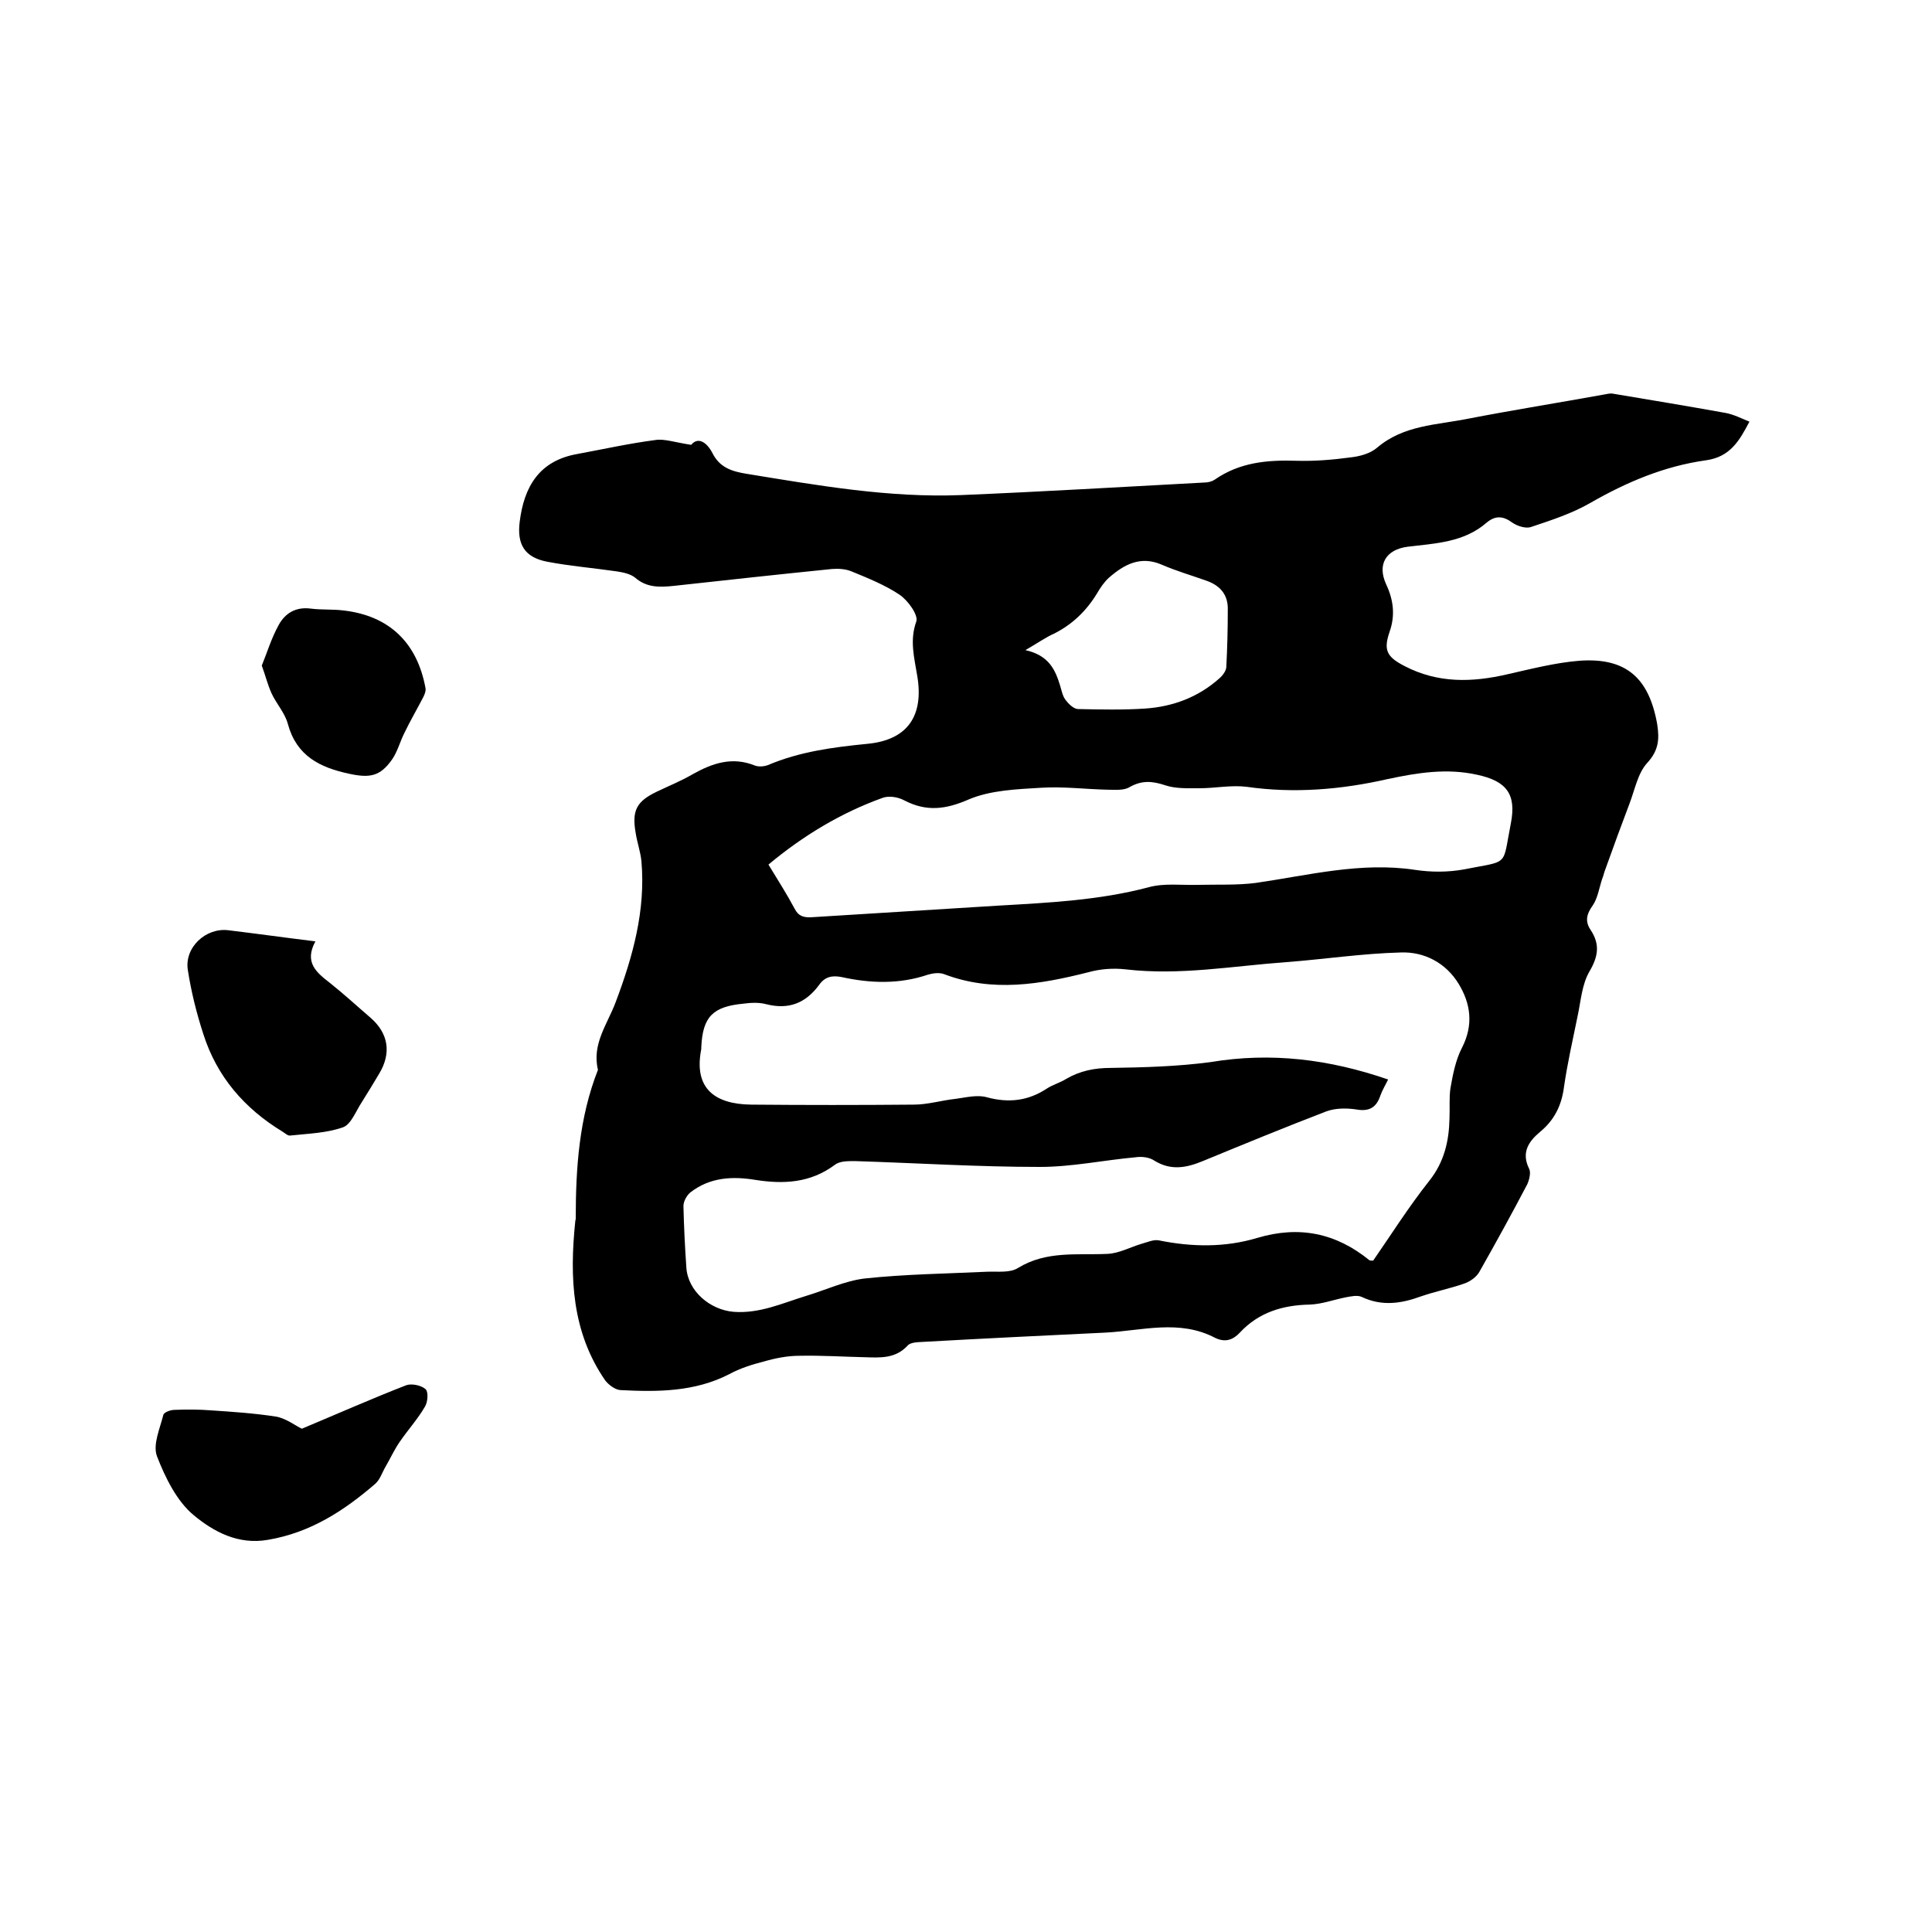
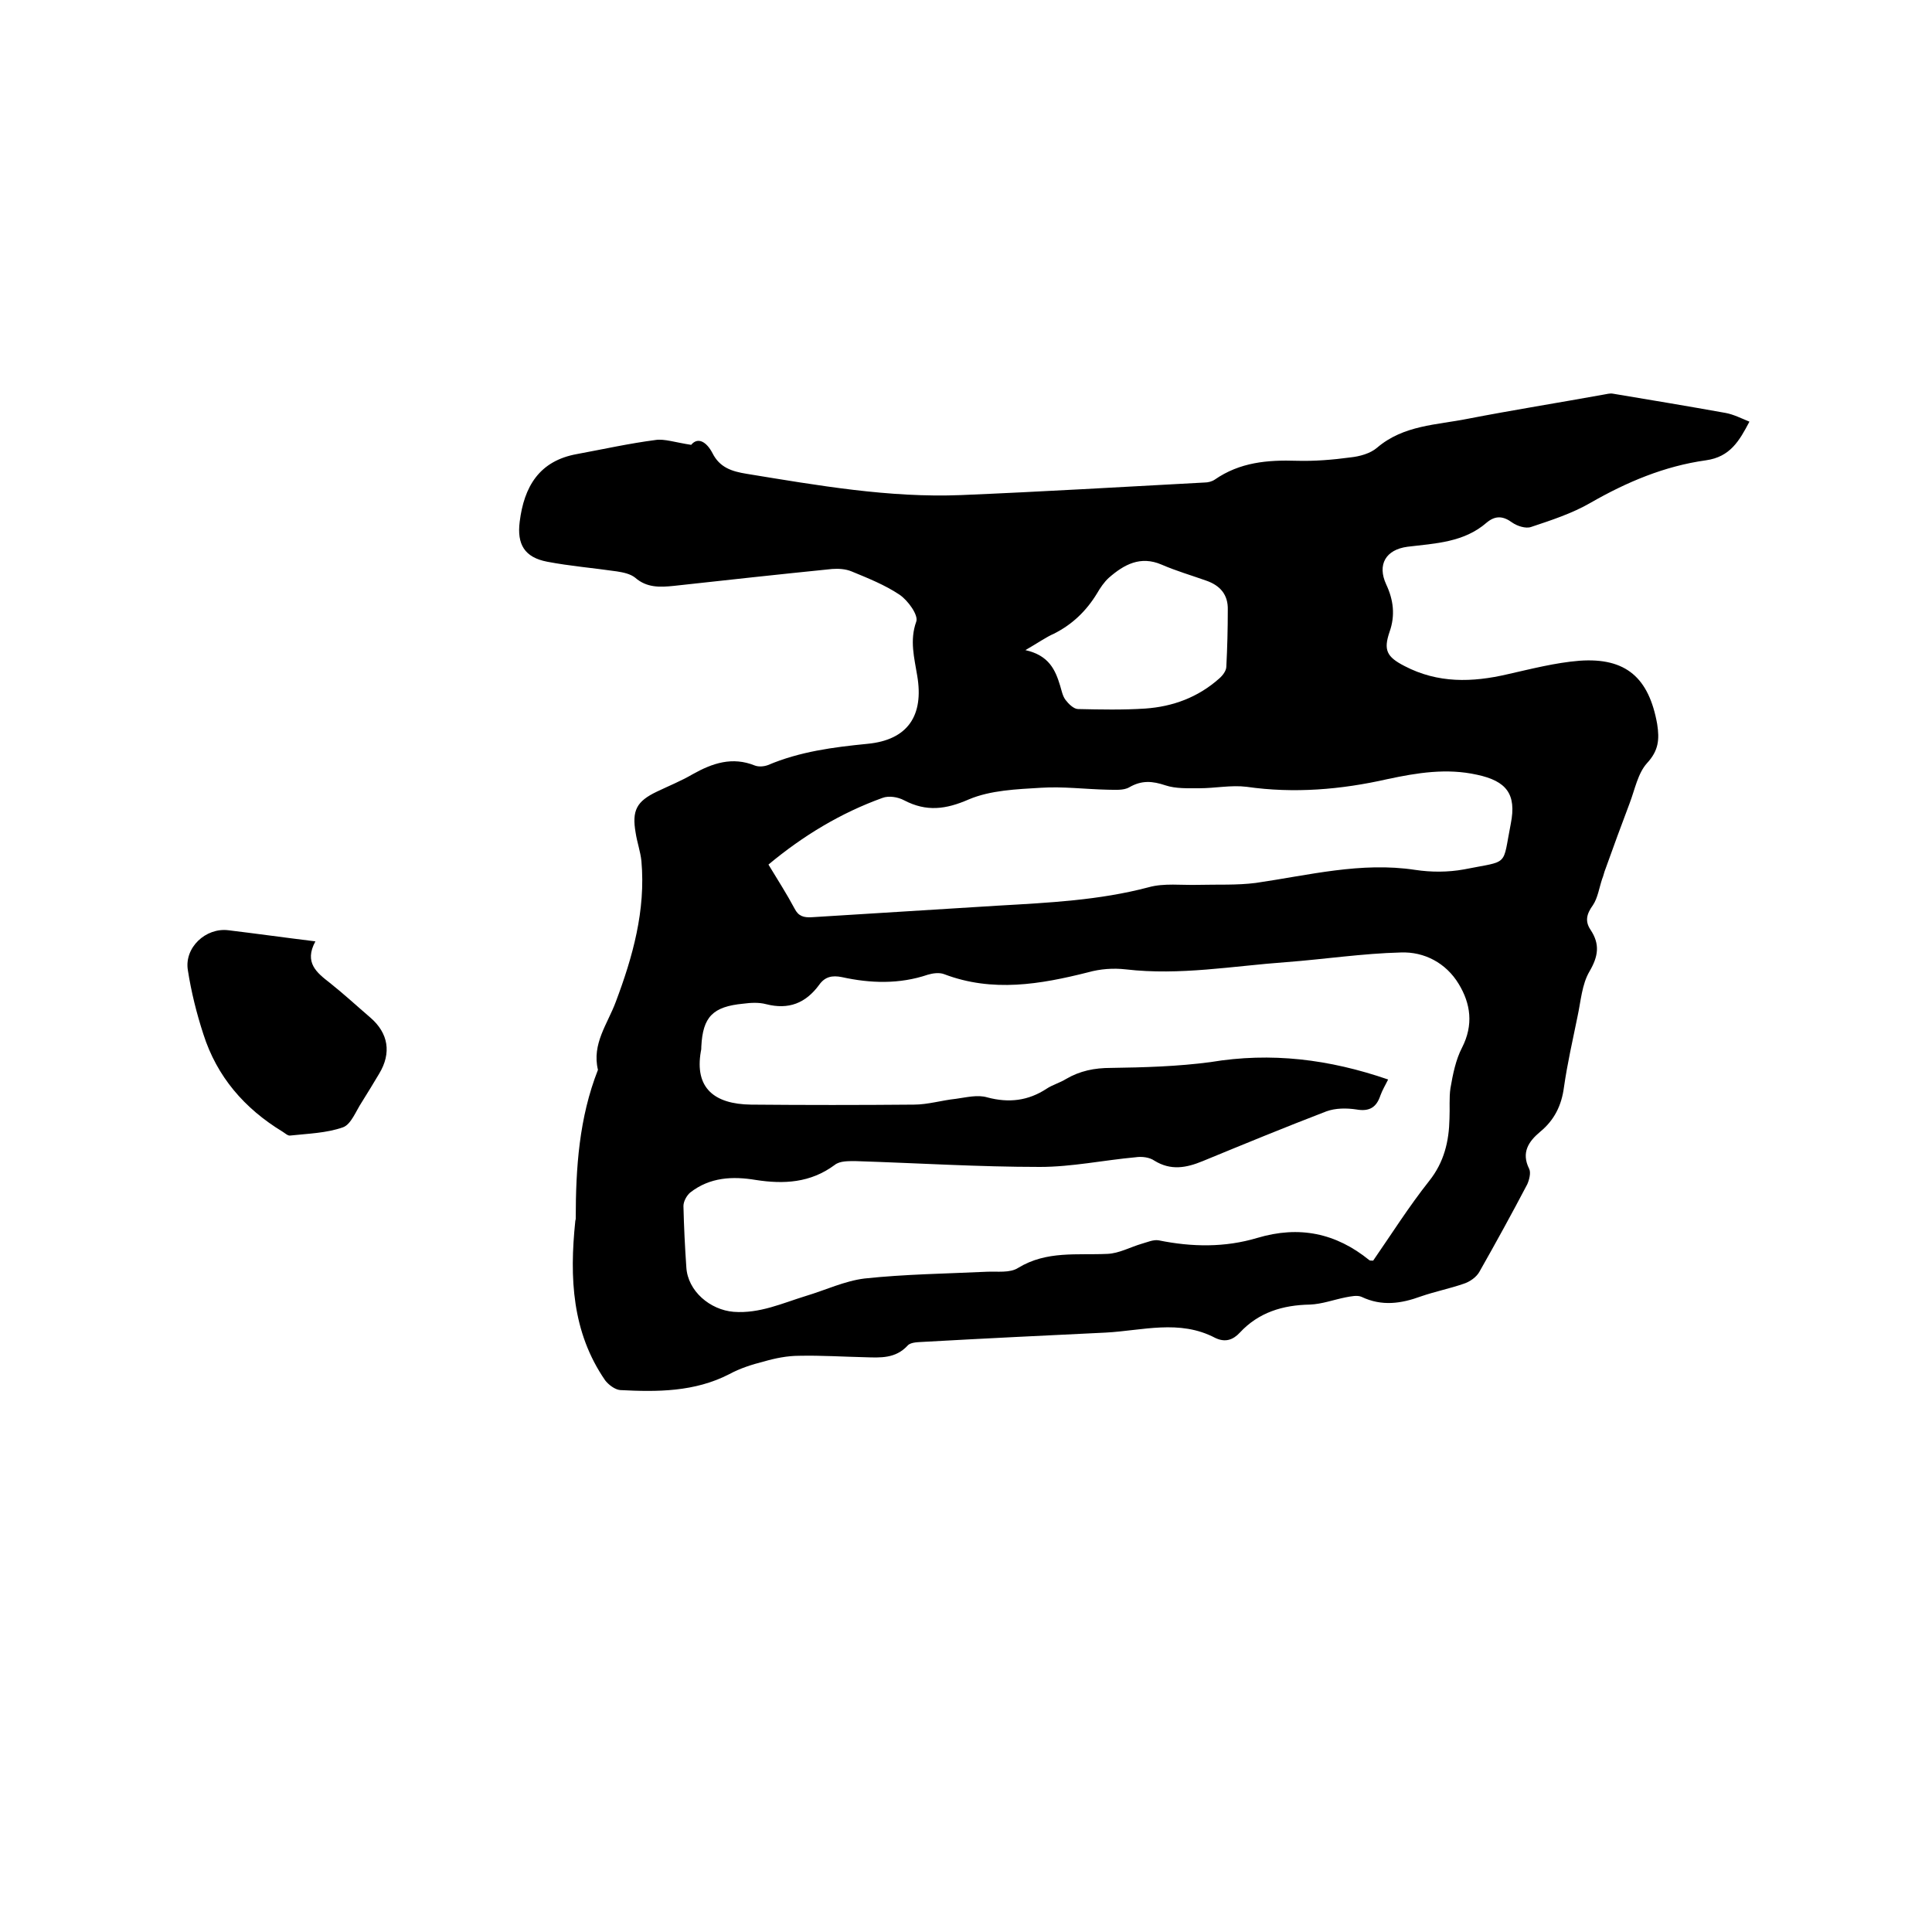
<svg xmlns="http://www.w3.org/2000/svg" enable-background="new 0 0 400 400" viewBox="0 0 400 400">
  <path d="m143.1 92.1c1.4-1.7 3.2-.6 4.4 1.7 1.5 3 4 3.8 7.1 4.3 14.7 2.4 29.5 5 44.4 4.4 16.8-.7 33.6-1.7 50.4-2.6.7 0 1.5-.2 2.1-.6 5.2-3.6 10.9-4.1 17-3.9 3.7.1 7.4-.2 11.1-.7 1.9-.2 4.1-.8 5.5-2 5.5-4.7 12.3-4.7 18.8-6 9.3-1.8 18.7-3.3 28.1-5 .6-.1 1.3-.3 1.9-.2 7.8 1.3 15.6 2.6 23.4 4 1.6.3 3.2 1.1 4.9 1.8-2.1 4-4 7.3-9 8-8.6 1.2-16.4 4.5-23.9 8.8-3.8 2.2-8.1 3.6-12.3 5-1.1.4-2.9-.2-3.9-.9-1.9-1.4-3.5-1.5-5.3 0-4.7 4.1-10.6 4.3-16.4 5-4.5.6-6.3 3.7-4.4 7.8 1.5 3.2 1.9 6.4.7 9.8-1.3 3.8-.6 5.2 3.1 7.1 6.9 3.6 14 3.4 21.3 1.7 4.9-1.1 9.9-2.4 14.9-2.8 9.7-.7 14.4 3.6 16.1 13.1.5 3.2.3 5.5-2.1 8.1-1.9 2.1-2.5 5.4-3.6 8.3-1.7 4.5-3.4 9.1-5 13.6-.3.7-.4 1.4-.7 2.1-.6 1.8-.9 3.9-1.9 5.4-1.3 1.8-1.7 3.3-.5 5.1 2 3 1.6 5.5-.2 8.6-1.6 2.7-1.8 6.2-2.5 9.4-1 4.9-2.1 9.7-2.8 14.6-.5 3.8-2 6.8-4.9 9.2-2.4 2-4 4.3-2.3 7.7.4.8 0 2.3-.4 3.2-3.2 6.1-6.5 12.1-9.9 18.1-.6 1.1-2 2.1-3.3 2.5-2.9 1-5.9 1.6-8.8 2.6-4.1 1.5-8.1 2.1-12.3.1-.9-.4-2.2-.1-3.3.1-2.5.5-4.9 1.4-7.4 1.5-5.6.1-10.6 1.6-14.5 5.8-1.4 1.5-3 2.1-5.1 1.1-7.4-3.9-15.1-1.5-22.7-1.1-12.5.6-24.9 1.2-37.4 1.9-1.2.1-2.9 0-3.6.8-2.5 2.7-5.6 2.5-8.8 2.4-4.5-.1-9.1-.4-13.6-.3-2.5 0-5 .5-7.4 1.2-2.4.6-4.9 1.4-7.1 2.6-7.2 3.7-14.9 3.7-22.6 3.3-1.1-.1-2.4-1.1-3.1-2-6.9-10-7.4-21.3-6.2-32.9 0-.2.1-.4.1-.6 0-10.5.7-20.9 4.6-30.8-1.3-5.4 2-9.5 3.7-14.1 3.5-9.3 6.2-18.9 5.3-29.1-.2-2-.9-3.9-1.2-5.9-.8-4.6.2-6.5 4.4-8.5 2.5-1.2 5-2.2 7.4-3.6 4.1-2.3 8.2-3.7 12.9-1.8.8.3 1.9.2 2.7-.1 6.6-2.8 13.5-3.7 20.6-4.4 8.4-.8 11.7-5.9 10.3-14.1-.6-3.7-1.6-7.3-.2-11.2.5-1.3-1.7-4.4-3.5-5.6-3-2-6.5-3.4-9.9-4.8-1.2-.5-2.7-.6-4-.5-10.9 1.1-21.9 2.3-32.8 3.5-2.9.3-5.6.4-8-1.7-1-.8-2.5-1.1-3.8-1.3-4.8-.7-9.7-1.1-14.4-2s-6.3-3.6-5.7-8.3c.9-7.2 4-12.6 11.9-14 5.4-1 10.8-2.2 16.2-2.9 1.8-.3 4.1.5 7.4 1zm144.3 131.4c-.6 1.2-1.2 2.2-1.6 3.3-.8 2.4-2.2 3.4-5 2.9-2-.3-4.3-.3-6.2.4-8.6 3.3-17.1 6.8-25.6 10.3-3.4 1.4-6.6 2-10-.1-1-.7-2.6-.9-3.9-.7-6.6.6-13.2 2-19.8 2-12.7 0-25.4-.8-38-1.2-1.5 0-3.4-.1-4.5.8-5 3.7-10.5 4-16.3 3.1-4.8-.8-9.5-.6-13.6 2.6-.7.6-1.4 1.8-1.4 2.8.1 4.2.3 8.4.6 12.7.3 4.9 4.9 8.8 9.8 9.2 5.4.4 10.1-1.8 15-3.3 4-1.2 8-3.1 12.1-3.6 8.4-.9 16.9-1 25.3-1.4 2.2-.1 4.8.3 6.5-.8 5.9-3.6 12.2-2.6 18.5-2.9 2.4-.1 4.7-1.4 7.1-2.1 1.1-.3 2.4-.9 3.5-.7 6.9 1.4 13.7 1.5 20.4-.5 8.7-2.6 16.3-1 23.2 4.6.1.1.4.1.8.1 3.8-5.5 7.4-11.2 11.6-16.5 3.1-3.9 4.1-8.2 4.2-12.9.1-2.1-.1-4.3.2-6.3.5-2.9 1.1-5.9 2.4-8.4 2.4-4.7 1.8-9.1-.7-13.2-2.6-4.3-7.1-6.7-12-6.5-7.9.2-15.8 1.4-23.7 2-11.1.8-22 2.8-33.2 1.5-2.6-.3-5.3-.1-7.8.6-9.9 2.5-19.8 4.2-29.8.4-1-.4-2.4-.2-3.4.1-5.9 2-11.9 1.8-17.8.5-2-.4-3.5-.1-4.7 1.6-2.8 3.8-6.3 5.2-11 4-1.5-.4-3.2-.3-4.7-.1-6.3.6-8.4 2.7-8.7 8.9 0 .3 0 .6-.1 1-1.3 7.5 2.7 10.9 10.4 11 11.2.1 22.4.1 33.7 0 2.9 0 5.8-.9 8.7-1.2 2.2-.3 4.5-.9 6.5-.3 4.5 1.2 8.5.7 12.3-1.8 1.2-.8 2.7-1.2 4-2 2.9-1.7 5.9-2.3 9.3-2.3 6.9-.1 13.8-.3 20.6-1.2 12.6-2.1 24.6-.6 36.8 3.6zm-128.3-44.5c2 3.3 3.8 6.1 5.4 9.1.8 1.6 1.9 1.9 3.6 1.8 12.9-.8 25.7-1.6 38.6-2.4 10.4-.6 20.9-1.1 31.1-3.8 3.2-.9 6.8-.4 10.3-.5 4-.1 8 .1 11.9-.4 11-1.6 21.8-4.4 33-2.7 3.3.5 6.8.5 10.1-.1 9.5-1.9 7.9-.4 9.7-9.5 1.2-6.1-.9-8.8-7-10.1-6.3-1.4-12.4-.4-18.5.9-9.7 2.2-19.4 3-29.2 1.6-3.2-.4-6.5.3-9.8.3-2.4 0-4.9.1-7-.6-2.7-.9-4.9-1.1-7.5.4-1.2.7-3 .5-4.5.5-4.6-.1-9.2-.7-13.8-.4-5 .3-10.4.5-14.9 2.4-4.8 2.1-8.8 2.6-13.4.2-1.3-.7-3.2-1-4.5-.5-8.6 3.1-16.4 7.8-23.6 13.8zm53.2-44.4c4.9 1.1 6.2 4.1 7.2 7.4.3 1 .5 2.1 1.1 2.9s1.7 1.9 2.6 1.9c4.6.1 9.3.2 13.9-.1 5.7-.4 10.9-2.3 15.3-6.2.7-.6 1.5-1.6 1.5-2.5.2-3.9.3-7.8.3-11.7.1-3.2-1.6-5.1-4.5-6.1-3.1-1.1-6.2-2-9.2-3.3-4.4-1.9-7.8 0-10.9 2.7-1 .9-1.8 2.1-2.5 3.3-2.2 3.6-5.1 6.4-8.9 8.3-1.6.7-3.3 1.9-5.9 3.4z" />
  <path d="m65.3 194.9c-2.4 4.4.3 6.5 3 8.6 2.9 2.3 5.6 4.8 8.4 7.2 3.7 3.2 4.4 7.3 1.8 11.6-1.2 2-2.4 4-3.6 5.9-1.2 1.8-2.2 4.6-3.9 5.2-3.4 1.2-7.2 1.3-10.9 1.7-.5.1-1.1-.5-1.6-.8-7.9-4.8-13.6-11.4-16.4-20.2-1.4-4.3-2.5-8.7-3.2-13.2-.8-4.7 3.7-8.9 8.4-8.3 5.8.7 11.5 1.5 18 2.3z" />
-   <path d="m62.5 295.8c7.4-3.1 14.4-6.2 21.6-9 1.1-.4 3.1 0 4 .8.6.5.5 2.6-.1 3.6-1.5 2.6-3.6 4.9-5.3 7.4-1.1 1.6-1.9 3.4-2.9 5.1-.7 1.2-1.1 2.6-2.1 3.5-6.5 5.6-13.4 10.1-22.2 11.6-6.2 1.1-11.3-1.7-15.4-5.1-3.5-2.9-5.9-7.8-7.6-12.2-.9-2.4.6-5.7 1.3-8.5.1-.6 1.5-1.1 2.3-1.1 2.5-.1 5.1-.1 7.6.1 4.5.3 9 .6 13.5 1.3 2.1.4 4 1.9 5.3 2.5z" />
-   <path d="m54.2 137.8c1.1-2.7 2-5.7 3.5-8.4 1.3-2.4 3.5-3.8 6.6-3.4 2.3.3 4.6.1 6.9.4 9.4 1.1 15.2 6.7 16.9 16.1.1.6-.2 1.3-.5 1.9-1.3 2.5-2.7 4.9-3.9 7.4-.9 1.8-1.4 3.8-2.5 5.4-2.5 3.6-4.7 3.9-8.9 3-6.1-1.3-10.9-3.7-12.7-10.3-.6-2.3-2.4-4.2-3.4-6.4-.8-1.8-1.2-3.5-2-5.7z" />
</svg>